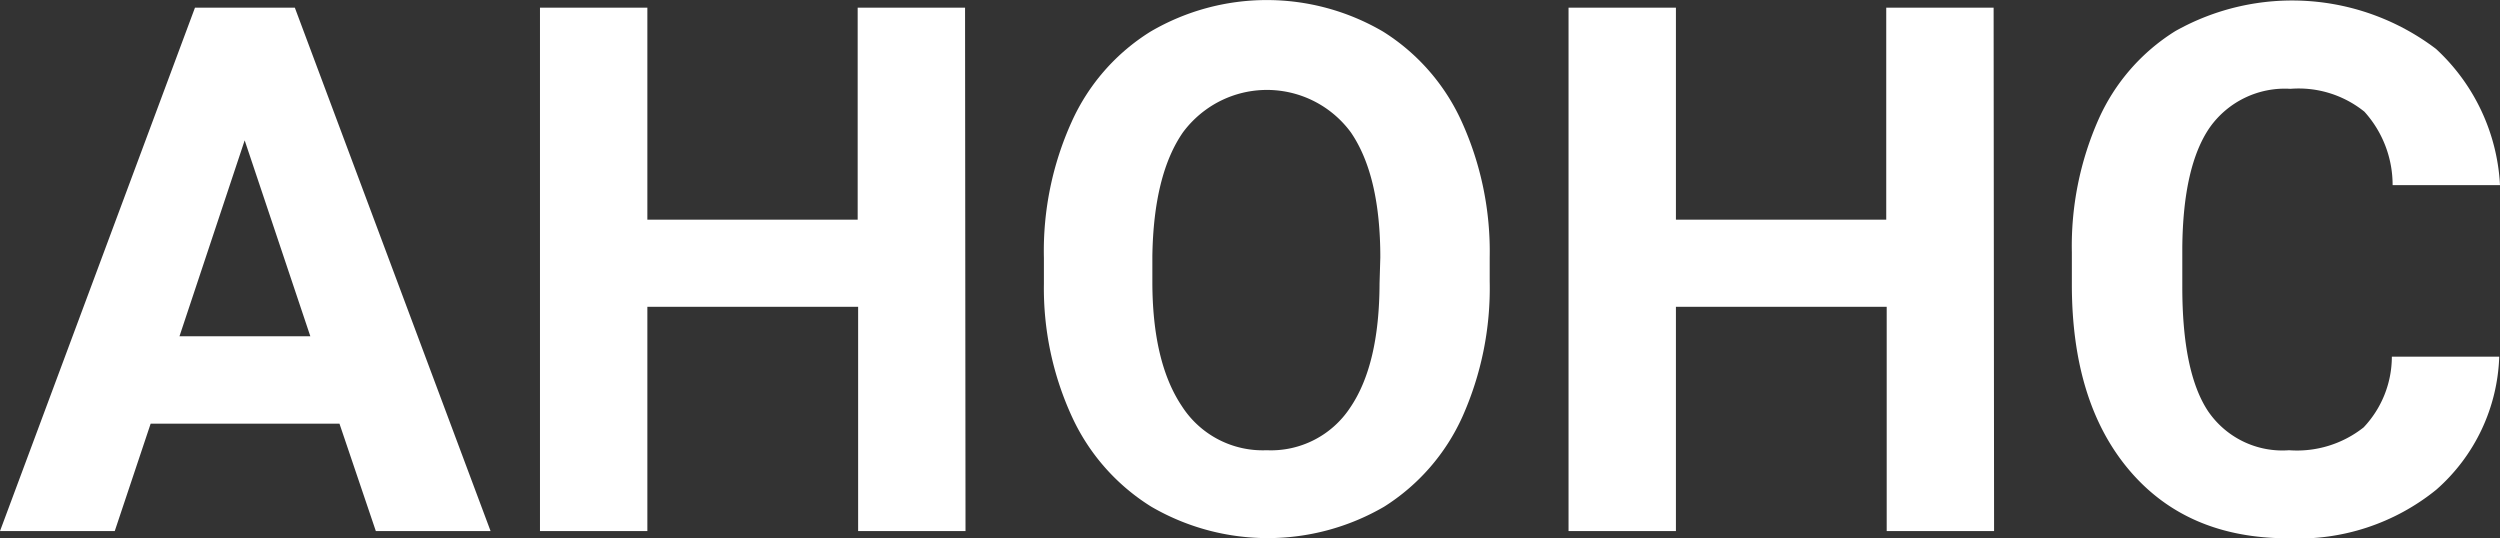
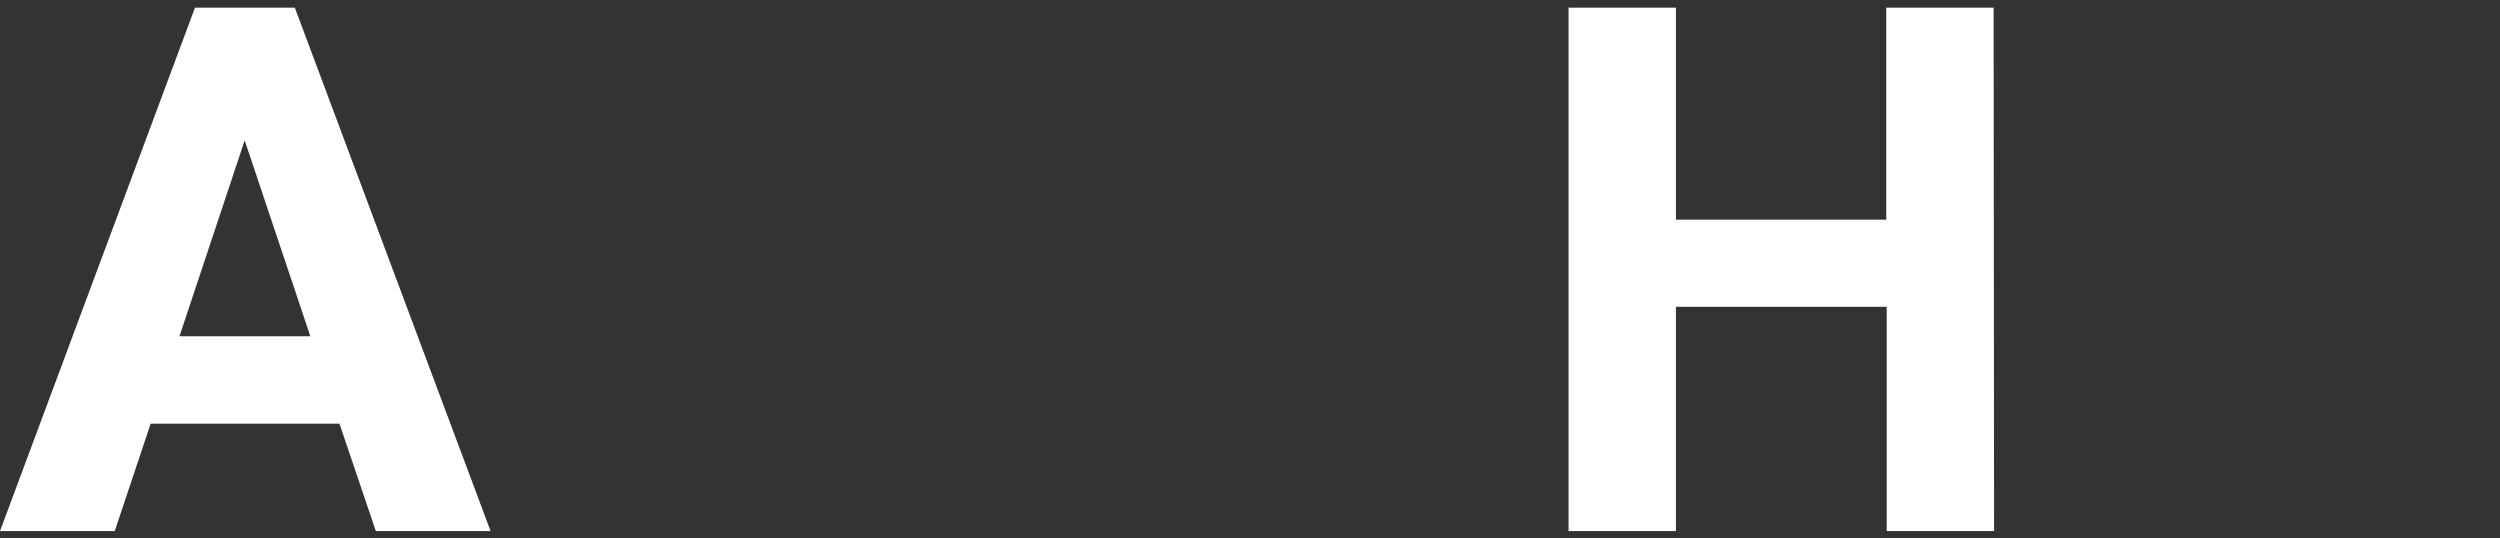
<svg xmlns="http://www.w3.org/2000/svg" id="Слой_1" data-name="Слой 1" viewBox="0 0 162.97 35.1">
  <rect x="0" y="0" width="162.97" height="35.1" fill="#333333" stroke="none" />
  <defs>
    <style>.cls-1{fill:#fff;}</style>
  </defs>
  <title>text_Монтажная область 1</title>
  <path class="cls-1" d="M187.31,135H175l-2.34,7h-7.48l12.71-34.12h6.51L197.16,142h-7.48Zm-10.43-5.7h8.53l-4.28-12.77Z" transform="translate(-165.18 -107.38)" />
-   <path class="cls-1" d="M228.12,142h-7V127.38H207.38V142h-7V107.88h7V121.7h13.71V107.88h7Z" transform="translate(-165.18 -107.38)" />
-   <path class="cls-1" d="M262.29,125.71a20.55,20.55,0,0,1-1.78,8.84,13.49,13.49,0,0,1-5.1,5.86,15.09,15.09,0,0,1-15.18,0,13.56,13.56,0,0,1-5.15-5.82,20,20,0,0,1-1.85-8.71v-1.69a20.38,20.38,0,0,1,1.81-8.87,13.39,13.39,0,0,1,5.14-5.88,15,15,0,0,1,15.16,0,13.48,13.48,0,0,1,5.13,5.88,20.45,20.45,0,0,1,1.82,8.85Zm-7.13-1.55c0-3.57-.64-6.28-1.92-8.15a6.79,6.79,0,0,0-9.49-1.45A6.87,6.87,0,0,0,242.3,116q-1.92,2.76-2,8.08v1.66c0,3.49.64,6.2,1.92,8.11a6.26,6.26,0,0,0,5.53,2.88,6.18,6.18,0,0,0,5.44-2.77c1.27-1.86,1.91-4.55,1.92-8.1Z" transform="translate(-165.18 -107.38)" />
  <path class="cls-1" d="M295.17,142h-7V127.38H274.43V142h-7V107.88h7V121.7h13.71V107.88h7Z" transform="translate(-165.18 -107.38)" />
-   <path class="cls-1" d="M328.1,130.63a12.06,12.06,0,0,1-4.1,8.67,14.27,14.27,0,0,1-9.67,3.17q-6.57,0-10.33-4.42t-3.76-12.13v-2.08a20.39,20.39,0,0,1,1.74-8.68,13,13,0,0,1,5-5.75,15.52,15.52,0,0,1,17,1.16,13,13,0,0,1,4.17,8.88h-7a7.12,7.12,0,0,0-1.84-4.79,6.83,6.83,0,0,0-4.82-1.49,6,6,0,0,0-5.26,2.52q-1.74,2.52-1.79,7.82v2.58c0,3.68.55,6.38,1.67,8.08a5.86,5.86,0,0,0,5.29,2.56,7,7,0,0,0,4.86-1.49,6.72,6.72,0,0,0,1.84-4.61Z" transform="translate(-165.18 -107.38)" />
</svg>